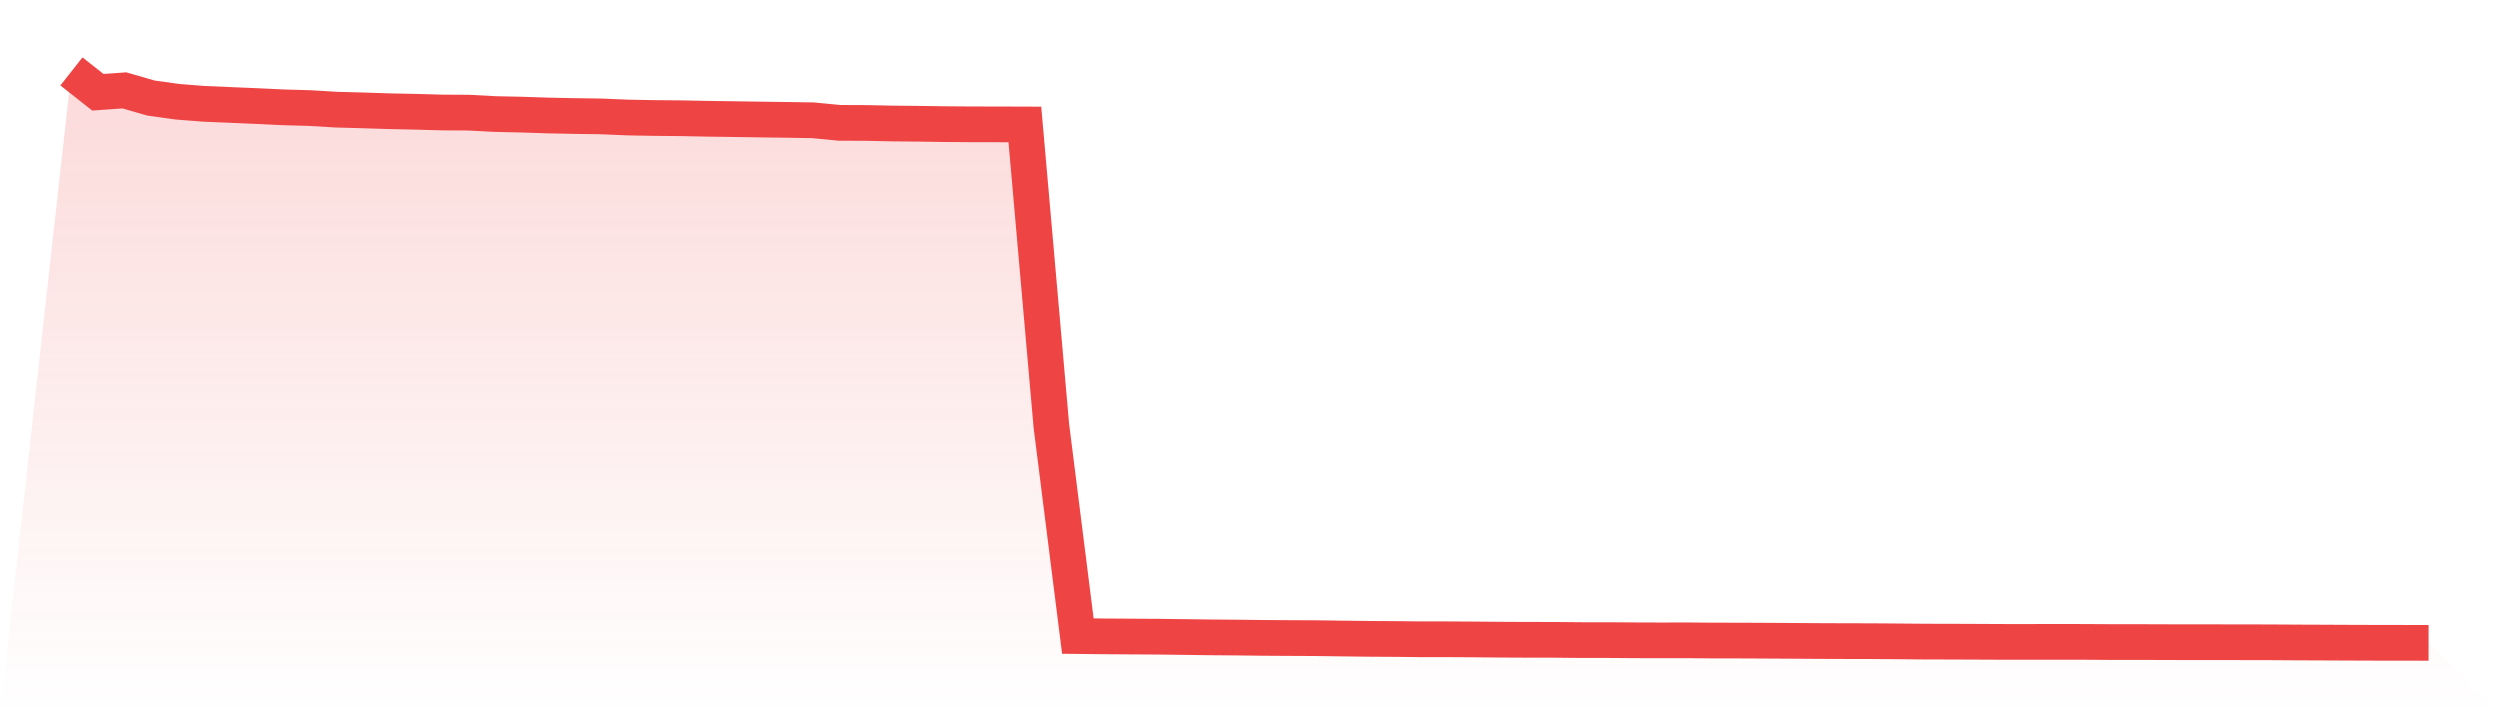
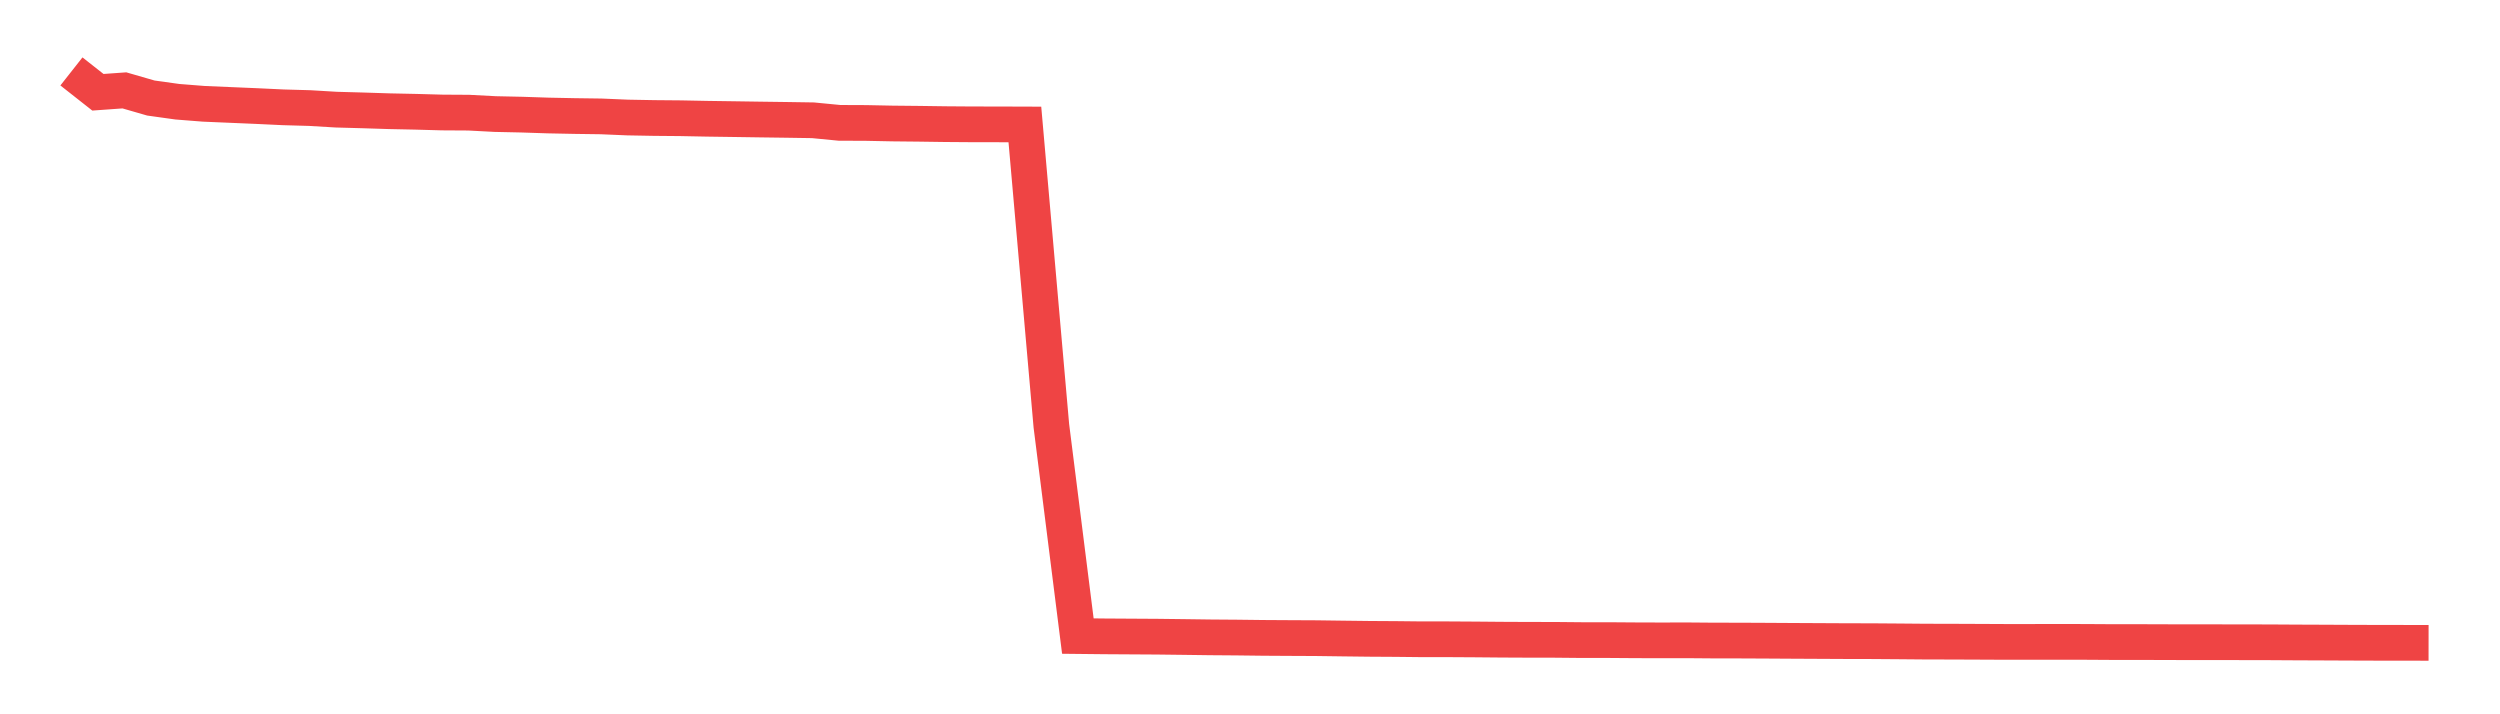
<svg xmlns="http://www.w3.org/2000/svg" viewBox="0 0 140 40">
  <defs>
    <linearGradient id="gradient" x1="0" x2="0" y1="0" y2="1">
      <stop offset="0%" stop-color="#ef4444" stop-opacity="0.2" />
      <stop offset="100%" stop-color="#ef4444" stop-opacity="0" />
    </linearGradient>
  </defs>
-   <path d="M4,4 L4,4 L5.483,5.167 L6.966,5.061 L8.449,5.49 L9.933,5.697 L11.416,5.814 L12.899,5.877 L14.382,5.94 L15.865,6.01 L17.348,6.052 L18.831,6.14 L20.315,6.181 L21.798,6.228 L23.281,6.259 L24.764,6.3 L26.247,6.309 L27.73,6.387 L29.213,6.419 L30.697,6.468 L32.18,6.498 L33.663,6.518 L35.146,6.581 L36.629,6.608 L38.112,6.621 L39.596,6.65 L41.079,6.671 L42.562,6.693 L44.045,6.713 L45.528,6.736 L47.011,6.88 L48.494,6.886 L49.978,6.916 L51.461,6.931 L52.944,6.952 L54.427,6.963 L55.91,6.965 L57.393,6.97 L58.876,23.841 L60.36,35.62 L61.843,35.636 L63.326,35.645 L64.809,35.654 L66.292,35.672 L67.775,35.692 L69.258,35.703 L70.742,35.721 L72.225,35.73 L73.708,35.737 L75.191,35.757 L76.674,35.775 L78.157,35.784 L79.64,35.8 L81.124,35.8 L82.607,35.809 L84.09,35.822 L85.573,35.829 L87.056,35.831 L88.539,35.845 L90.022,35.845 L91.506,35.856 L92.989,35.861 L94.472,35.858 L95.955,35.87 L97.438,35.872 L98.921,35.879 L100.404,35.888 L101.888,35.897 L103.371,35.903 L104.854,35.906 L106.337,35.917 L107.82,35.93 L109.303,35.933 L110.787,35.939 L112.27,35.946 L113.753,35.946 L115.236,35.944 L116.719,35.946 L118.202,35.955 L119.685,35.955 L121.169,35.96 L122.652,35.964 L124.135,35.964 L125.618,35.966 L127.101,35.969 L128.584,35.978 L130.067,35.984 L131.551,35.991 L133.034,35.996 L134.517,35.998 L136,36 L140,40 L0,40 z" fill="url(#gradient)" />
-   <path d="M4,4 L4,4 L5.483,5.167 L6.966,5.061 L8.449,5.49 L9.933,5.697 L11.416,5.814 L12.899,5.877 L14.382,5.94 L15.865,6.01 L17.348,6.052 L18.831,6.14 L20.315,6.181 L21.798,6.228 L23.281,6.259 L24.764,6.3 L26.247,6.309 L27.73,6.387 L29.213,6.419 L30.697,6.468 L32.18,6.498 L33.663,6.518 L35.146,6.581 L36.629,6.608 L38.112,6.621 L39.596,6.65 L41.079,6.671 L42.562,6.693 L44.045,6.713 L45.528,6.736 L47.011,6.88 L48.494,6.886 L49.978,6.916 L51.461,6.931 L52.944,6.952 L54.427,6.963 L55.91,6.965 L57.393,6.97 L58.876,23.841 L60.36,35.62 L61.843,35.636 L63.326,35.645 L64.809,35.654 L66.292,35.672 L67.775,35.692 L69.258,35.703 L70.742,35.721 L72.225,35.73 L73.708,35.737 L75.191,35.757 L76.674,35.775 L78.157,35.784 L79.64,35.8 L81.124,35.8 L82.607,35.809 L84.09,35.822 L85.573,35.829 L87.056,35.831 L88.539,35.845 L90.022,35.845 L91.506,35.856 L92.989,35.861 L94.472,35.858 L95.955,35.87 L97.438,35.872 L98.921,35.879 L100.404,35.888 L101.888,35.897 L103.371,35.903 L104.854,35.906 L106.337,35.917 L107.82,35.93 L109.303,35.933 L110.787,35.939 L112.27,35.946 L113.753,35.946 L115.236,35.944 L116.719,35.946 L118.202,35.955 L119.685,35.955 L121.169,35.96 L122.652,35.964 L124.135,35.964 L125.618,35.966 L127.101,35.969 L128.584,35.978 L130.067,35.984 L131.551,35.991 L133.034,35.996 L134.517,35.998 L136,36" fill="none" stroke="#ef4444" stroke-width="2" />
+   <path d="M4,4 L4,4 L5.483,5.167 L6.966,5.061 L8.449,5.49 L9.933,5.697 L11.416,5.814 L12.899,5.877 L14.382,5.94 L15.865,6.01 L17.348,6.052 L18.831,6.14 L20.315,6.181 L21.798,6.228 L23.281,6.259 L24.764,6.3 L26.247,6.309 L27.73,6.387 L29.213,6.419 L30.697,6.468 L32.18,6.498 L33.663,6.518 L35.146,6.581 L36.629,6.608 L38.112,6.621 L39.596,6.65 L41.079,6.671 L42.562,6.693 L44.045,6.713 L45.528,6.736 L47.011,6.88 L48.494,6.886 L49.978,6.916 L51.461,6.931 L52.944,6.952 L54.427,6.963 L55.91,6.965 L57.393,6.97 L58.876,23.841 L60.36,35.62 L61.843,35.636 L63.326,35.645 L64.809,35.654 L66.292,35.672 L67.775,35.692 L69.258,35.703 L70.742,35.721 L72.225,35.73 L73.708,35.737 L75.191,35.757 L76.674,35.775 L78.157,35.784 L79.64,35.8 L81.124,35.8 L82.607,35.809 L84.09,35.822 L85.573,35.829 L87.056,35.831 L88.539,35.845 L90.022,35.845 L91.506,35.856 L92.989,35.861 L94.472,35.858 L95.955,35.87 L97.438,35.872 L98.921,35.879 L100.404,35.888 L103.371,35.903 L104.854,35.906 L106.337,35.917 L107.82,35.93 L109.303,35.933 L110.787,35.939 L112.27,35.946 L113.753,35.946 L115.236,35.944 L116.719,35.946 L118.202,35.955 L119.685,35.955 L121.169,35.96 L122.652,35.964 L124.135,35.964 L125.618,35.966 L127.101,35.969 L128.584,35.978 L130.067,35.984 L131.551,35.991 L133.034,35.996 L134.517,35.998 L136,36" fill="none" stroke="#ef4444" stroke-width="2" />
</svg>